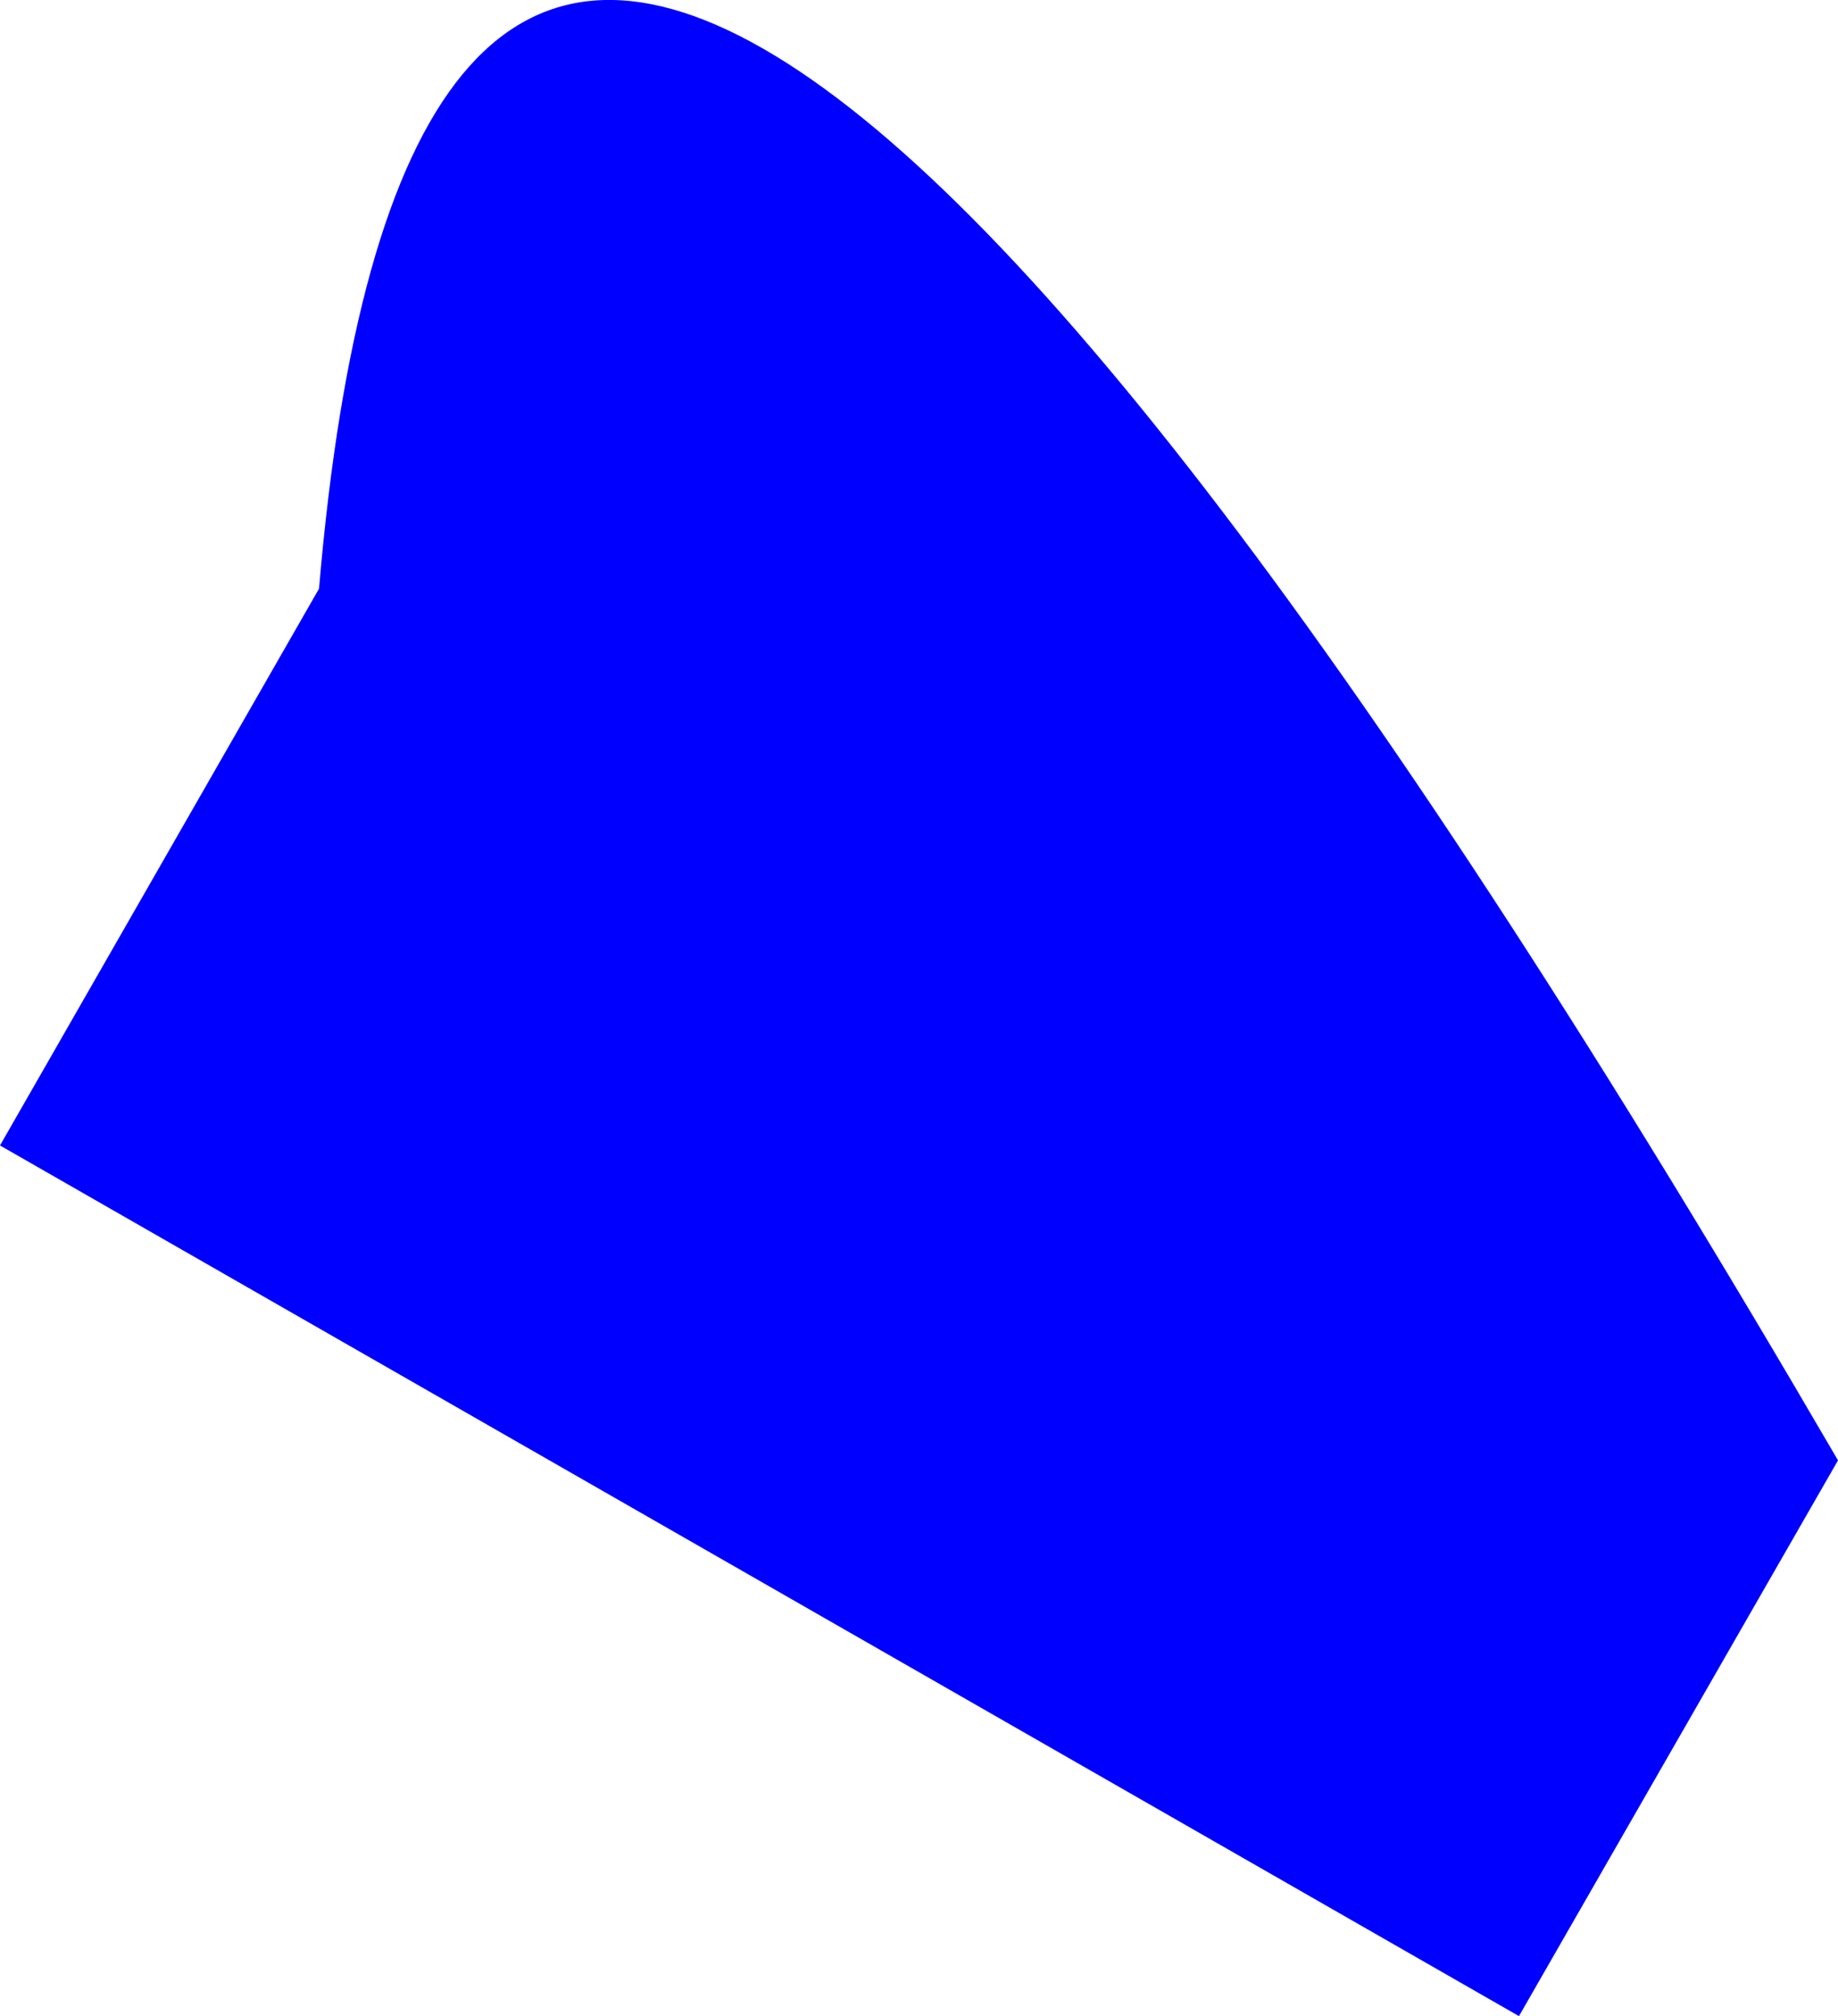
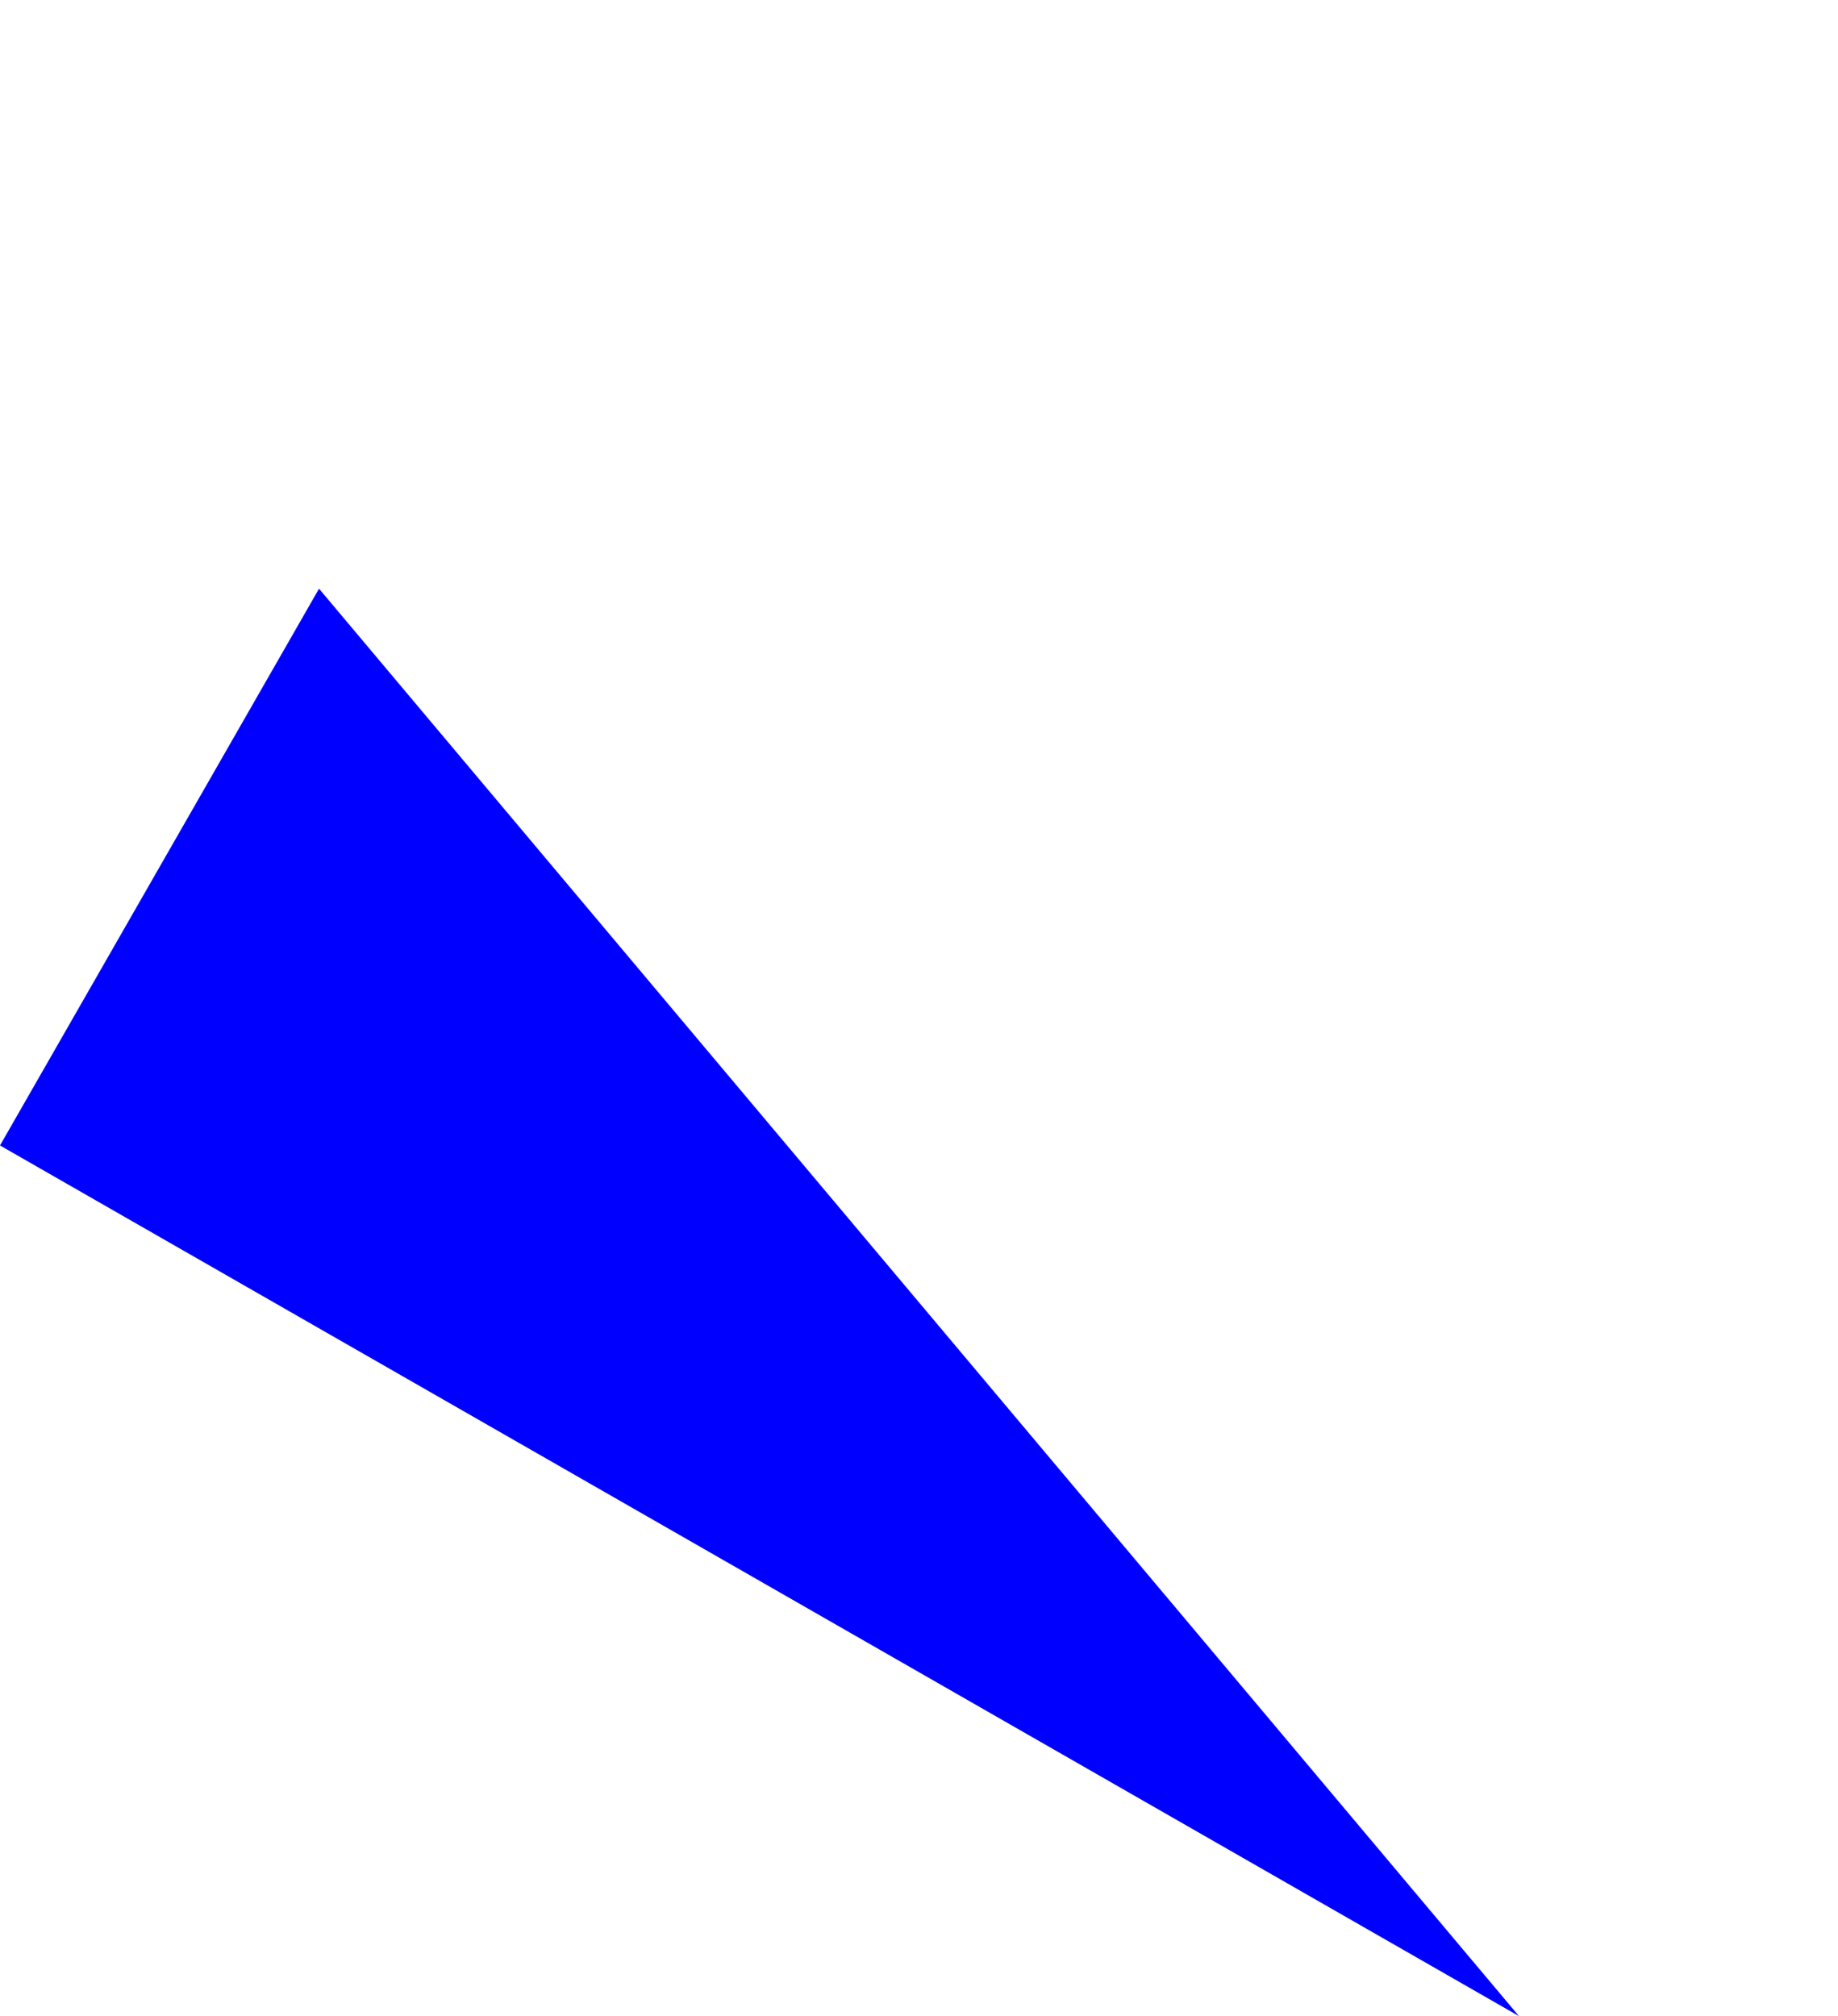
<svg xmlns="http://www.w3.org/2000/svg" height="97.95px" width="89.3px">
  <g transform="matrix(1.0, 0.0, 0.0, 1.0, -324.35, -213.65)">
-     <path d="M339.85 242.25 Q346.1 168.6 413.65 284.6 L398.15 311.6 324.35 269.3 339.85 242.25" fill="#0000ff" fill-rule="evenodd" stroke="none" />
+     <path d="M339.85 242.25 L398.15 311.6 324.35 269.3 339.85 242.25" fill="#0000ff" fill-rule="evenodd" stroke="none" />
  </g>
</svg>